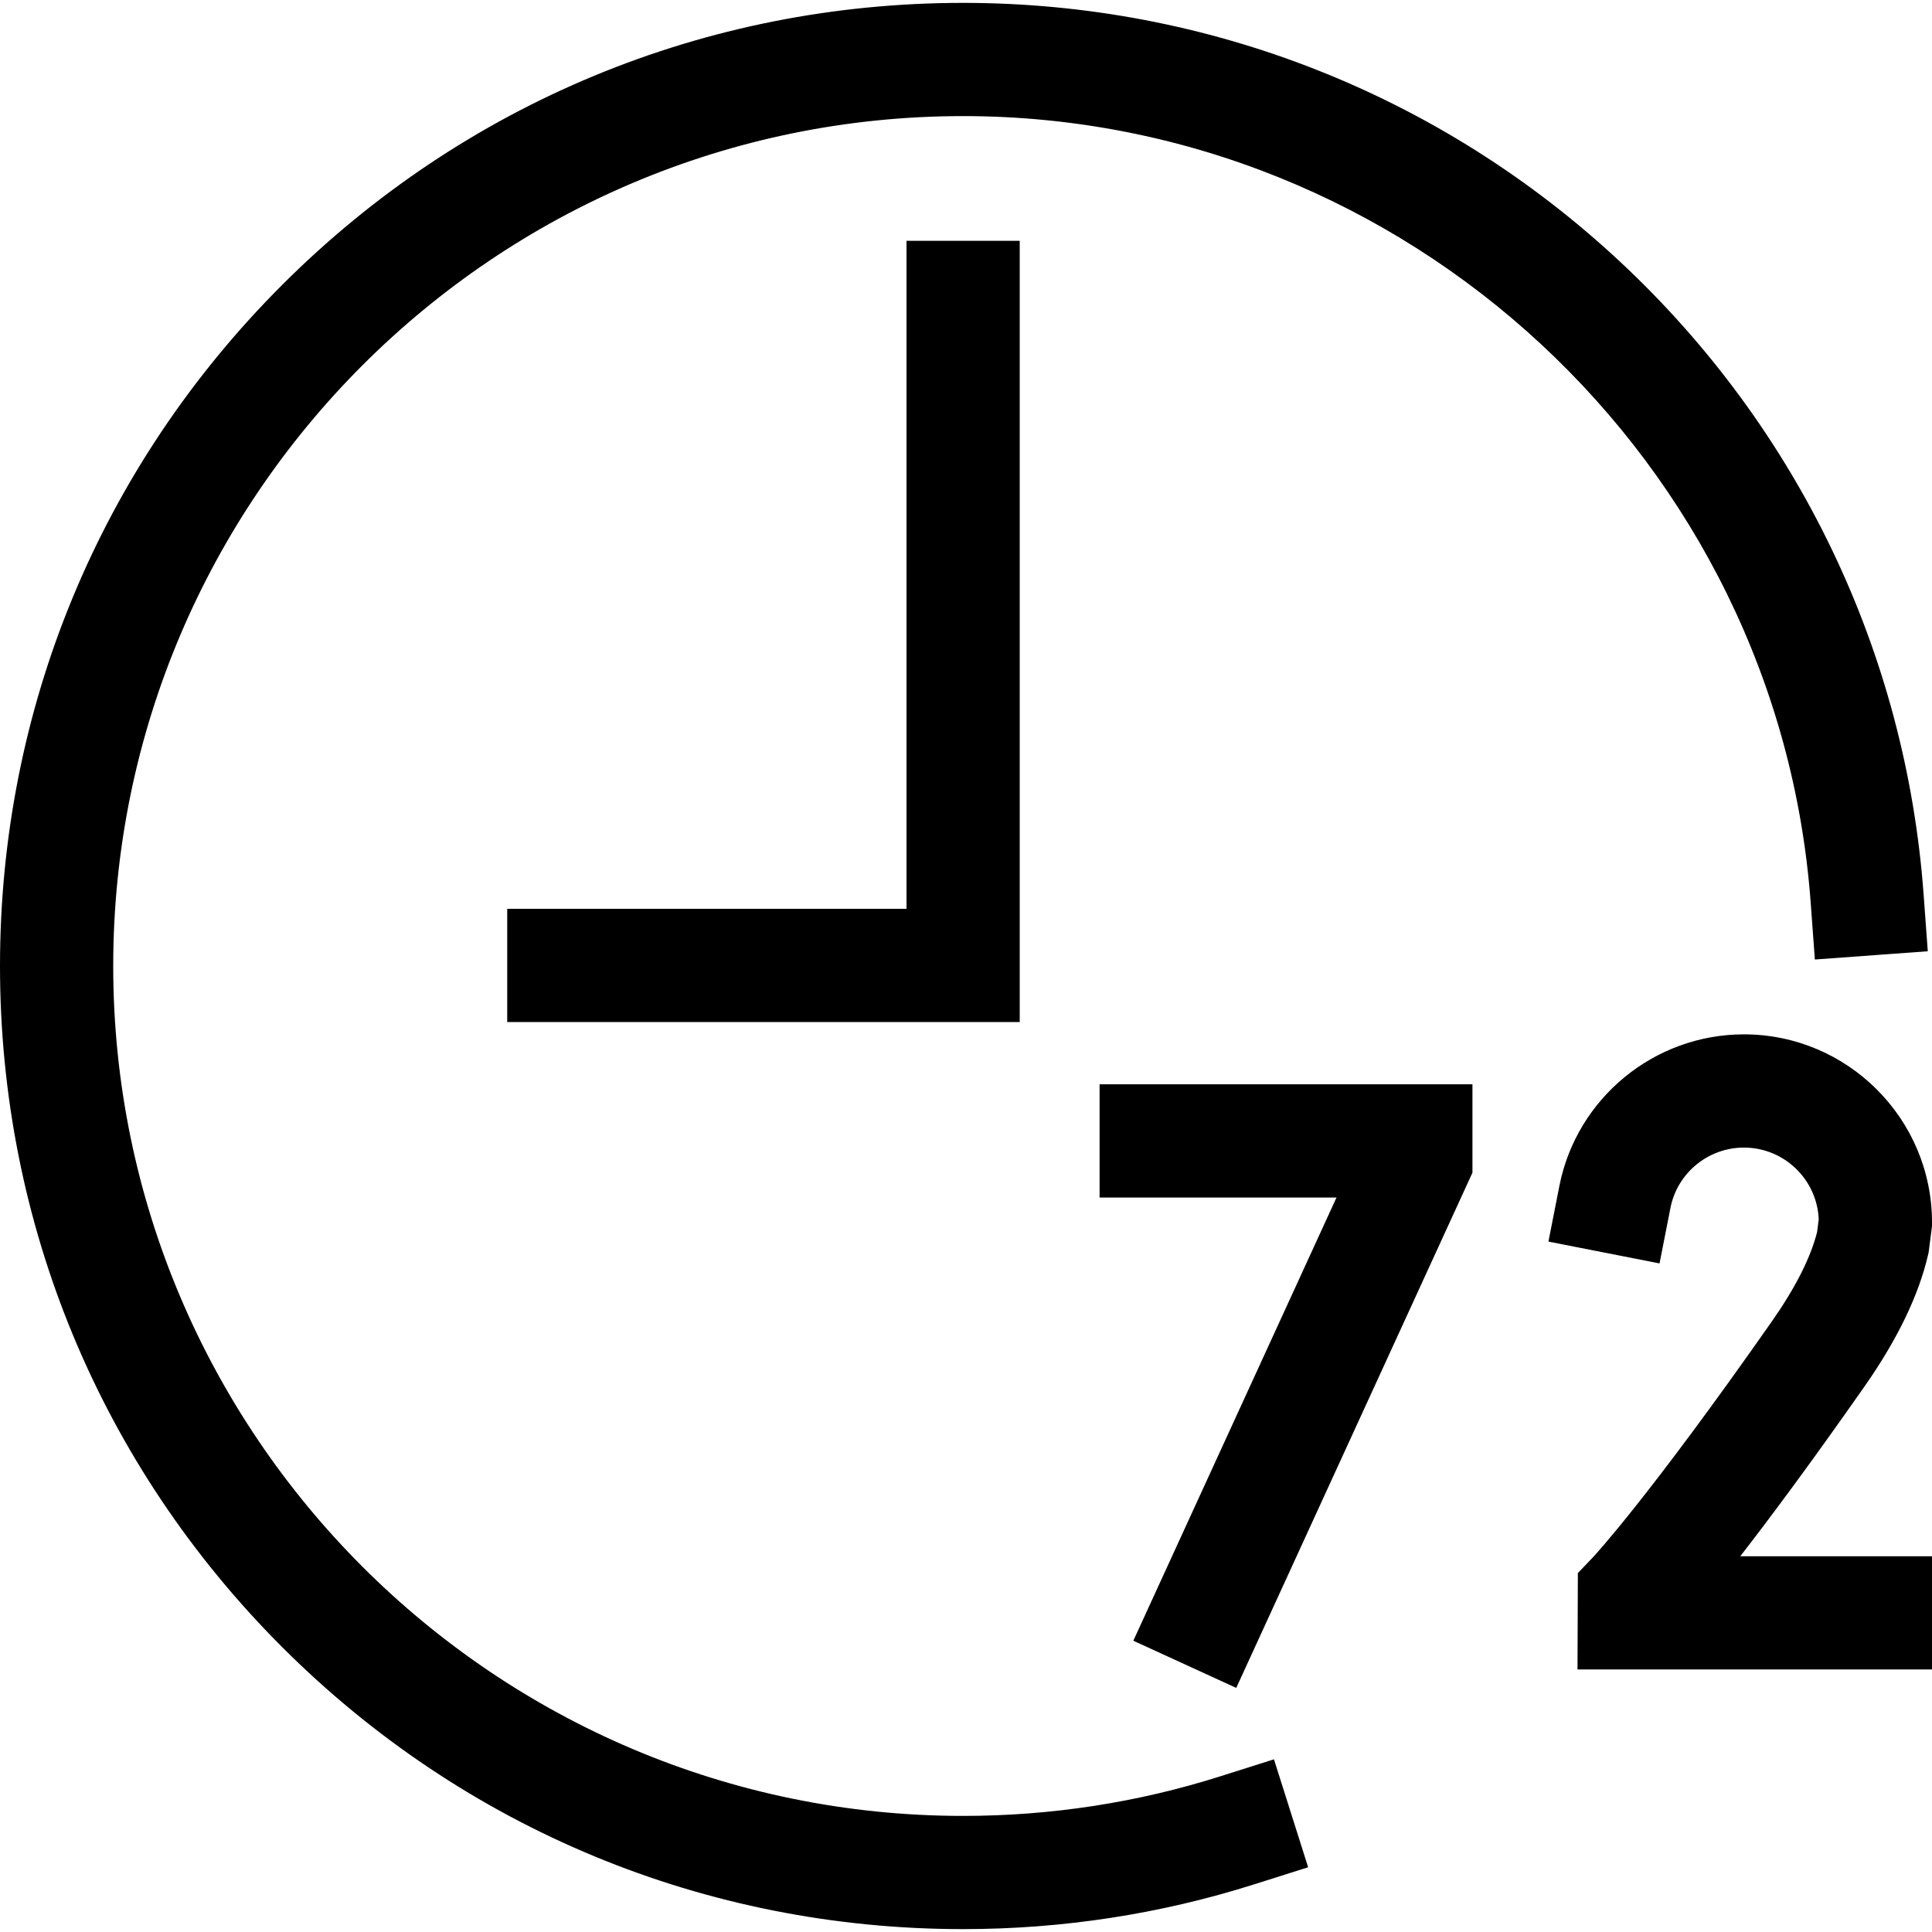
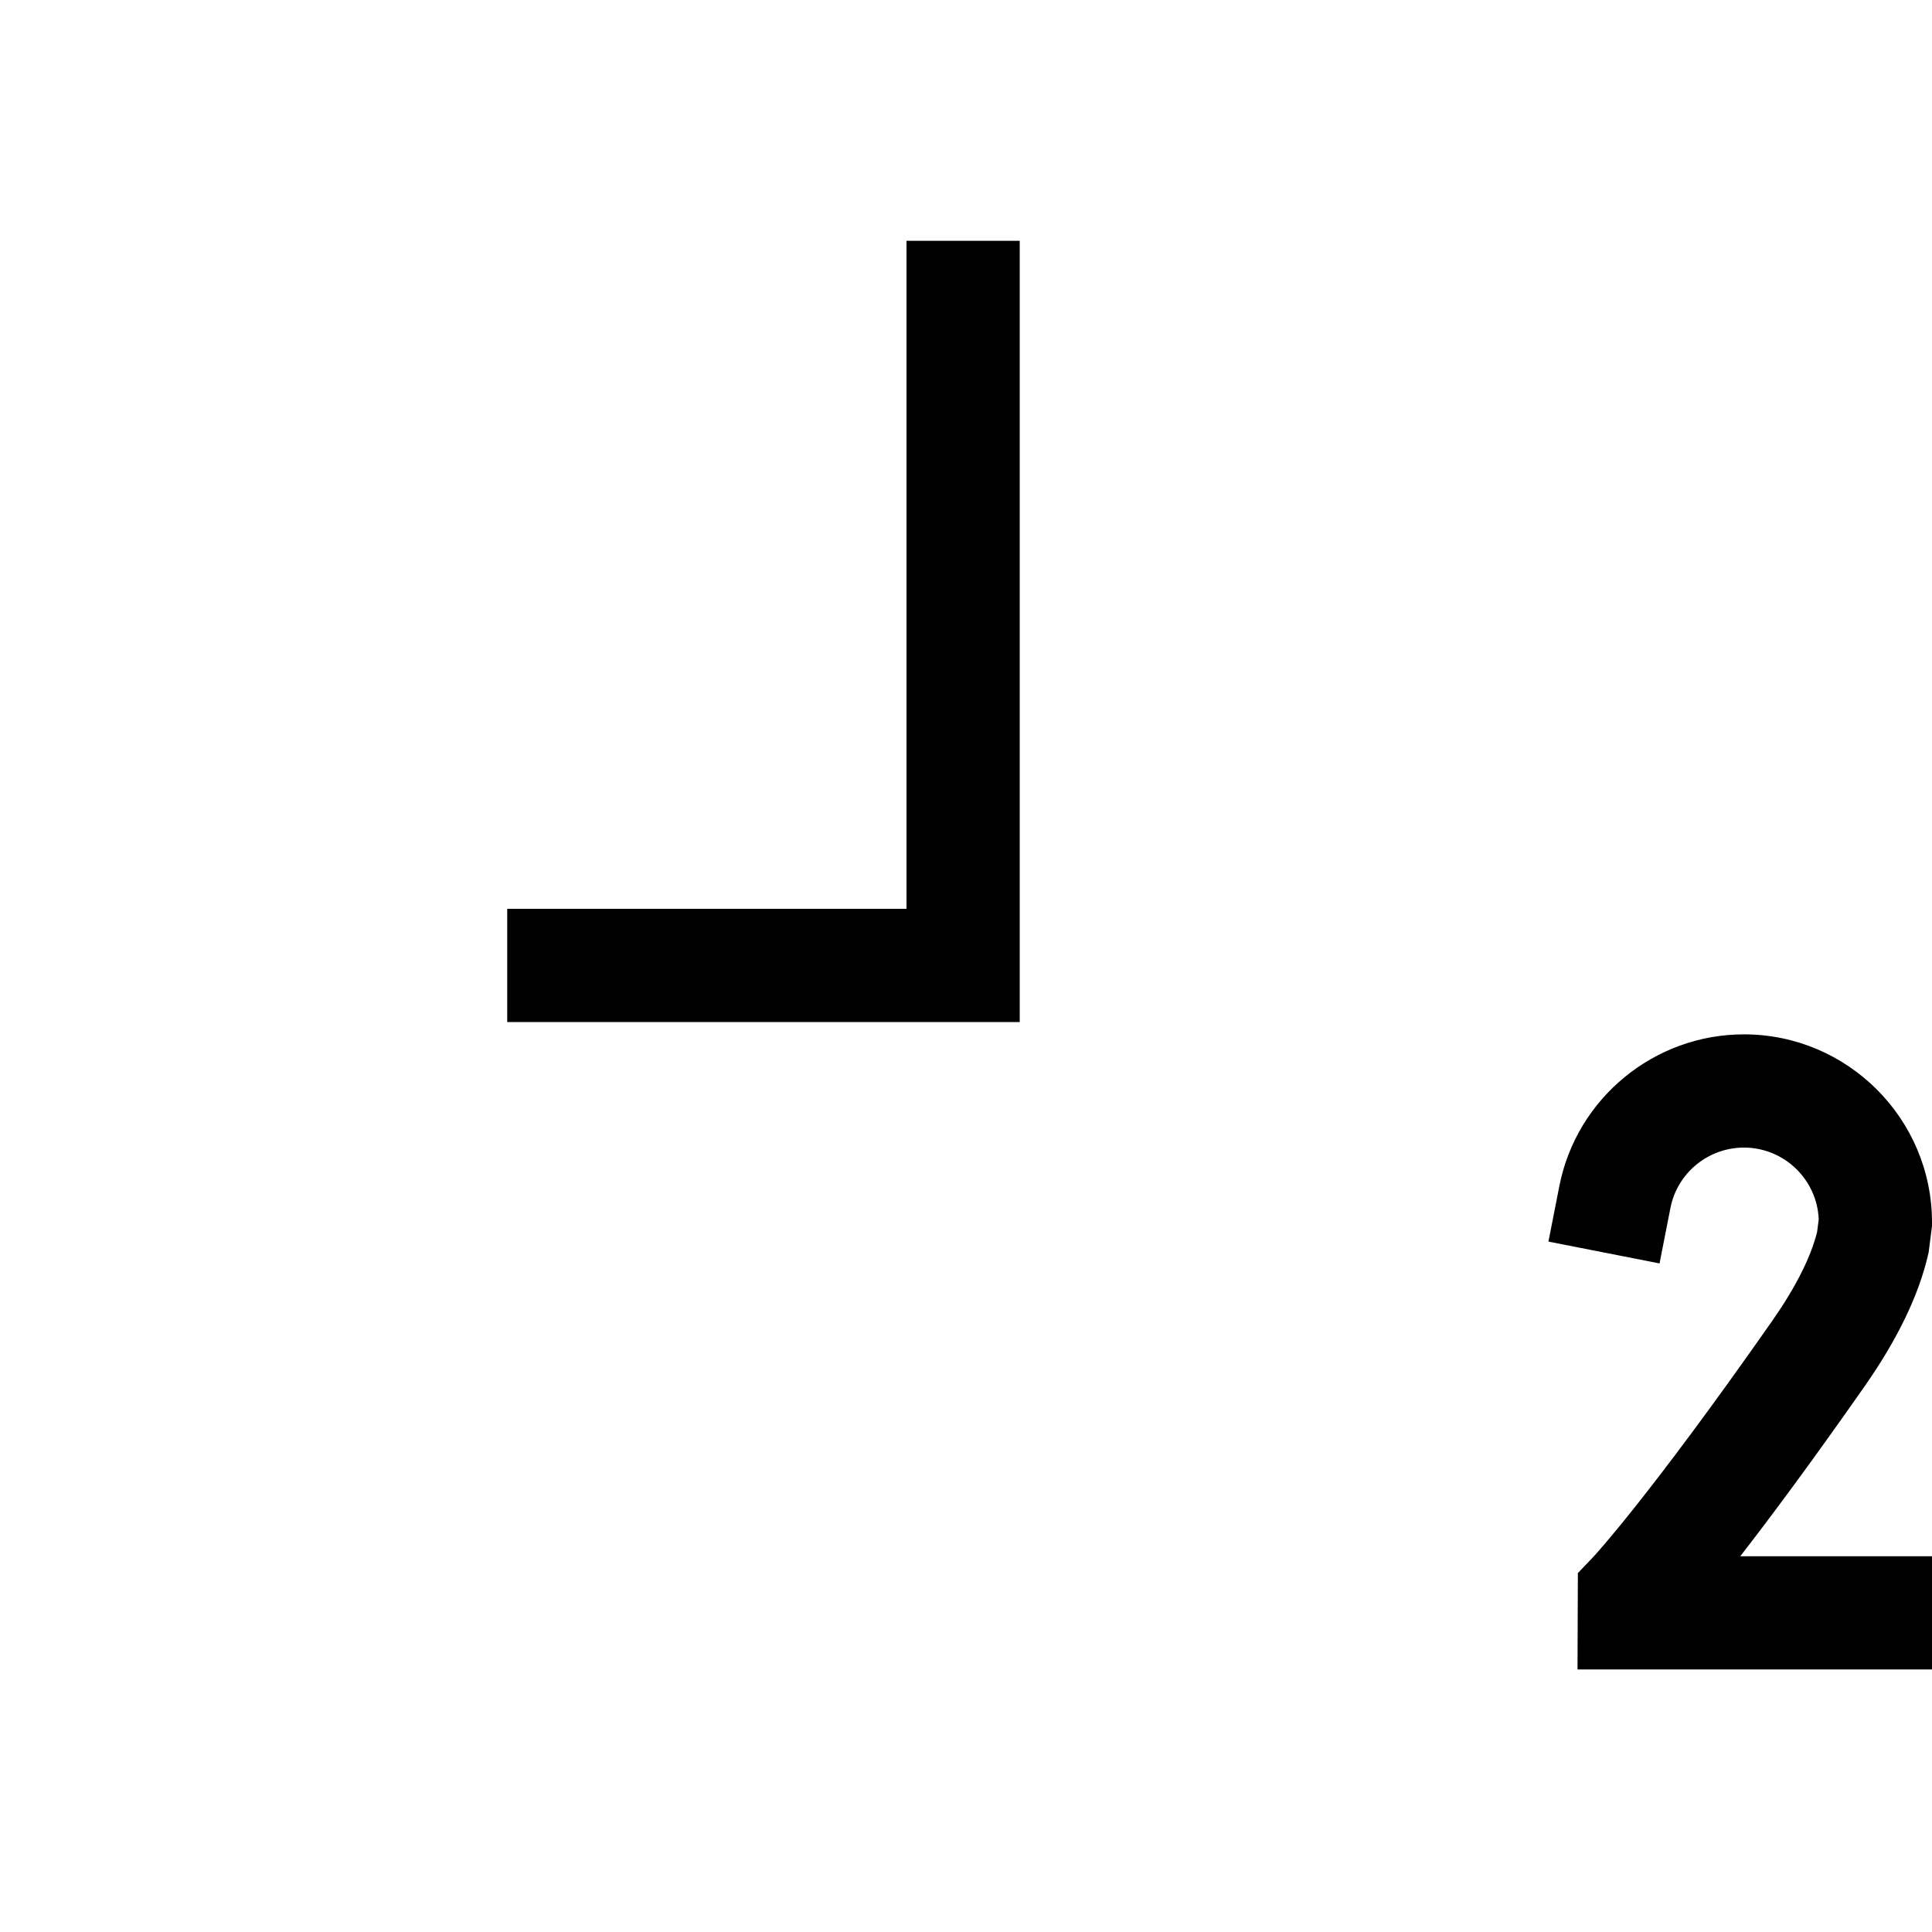
<svg xmlns="http://www.w3.org/2000/svg" id="Capa_1" enable-background="new 0 0 511.924 511.924" height="512" viewBox="0 0 511.924 511.924" width="512">
  <g id="XMLID_101_">
    <g id="XMLID_105_">
-       <path id="XMLID_546_" d="m255.199 511.161c-68.166 0-132.252-26.545-180.453-74.746s-74.746-112.287-74.746-180.453 26.545-132.252 74.746-180.453 112.287-74.746 180.453-74.746c64.875 0 126.708 24.368 174.106 68.614 47.16 44.024 75.715 103.588 80.405 167.719l1.094 14.96-29.92 2.188-1.094-14.96c-8.55-116.927-107.203-208.521-224.591-208.521-124.175 0-225.199 101.024-225.199 225.199s101.024 225.199 225.199 225.199c23.235 0 46.135-3.521 68.063-10.464l14.3-4.528 9.057 28.6-14.301 4.528c-24.86 7.873-50.807 11.864-77.119 11.864z" />
-     </g>
+       </g>
    <g id="XMLID_104_">
      <path id="XMLID_541_" d="m270.199 270.81h-135.801v-30h105.801v-177h30z" />
    </g>
    <g id="XMLID_102_">
      <path id="XMLID_540_" d="m511.924 442.361h-93.93l.094-25.538 4.119-4.322c.114-.121 14.464-15.478 47.28-62.365 6.25-8.93 10.28-16.89 11.989-23.673l.431-3.373c-.433-10.558-9.158-19.015-19.821-19.015-9.46 0-17.647 6.719-19.465 15.976l-2.891 14.719-29.438-5.782 2.891-14.719c4.575-23.29 25.142-40.194 48.903-40.194 27.481 0 49.838 22.357 49.838 49.838v.955l-.89 6.963-.171.736c-2.477 10.685-8.128 22.384-16.798 34.771-14.135 20.196-24.999 34.788-32.942 45.022h50.801z" />
    </g>
    <g id="XMLID_135_">
-       <path id="XMLID_420_" d="m327.568 447.248-27.271-12.503 53.841-117.44h-62.778v-30h98.797v23.42z" />
-     </g>
+       </g>
  </g>
</svg>